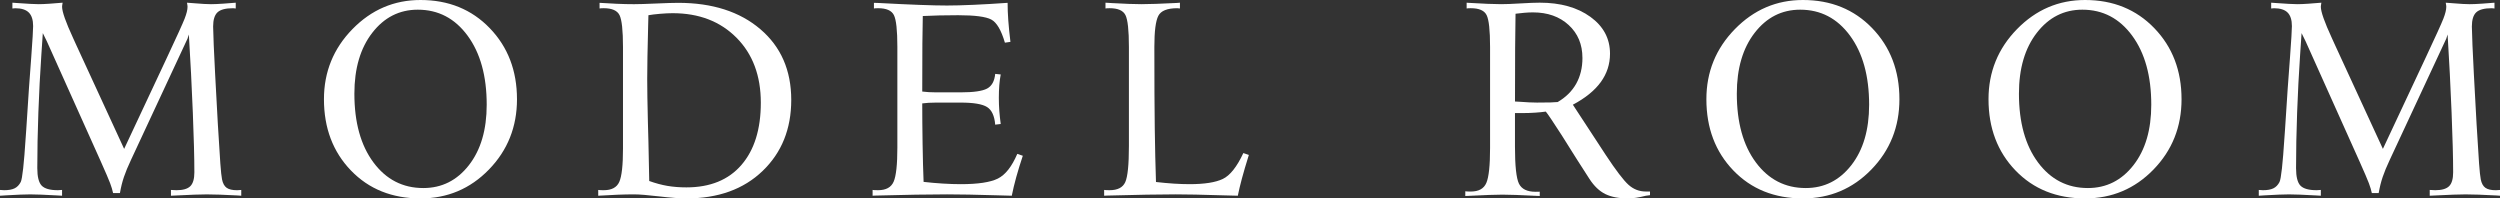
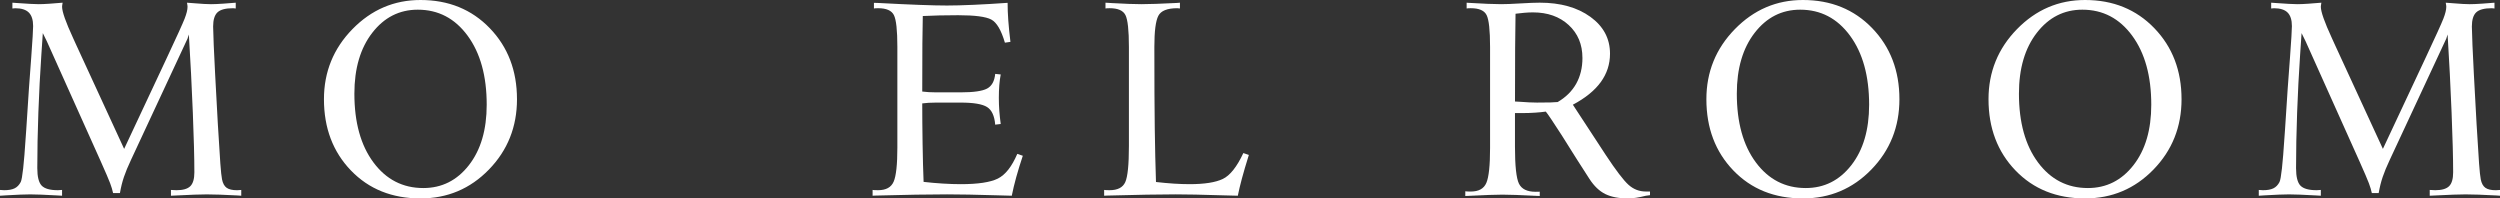
<svg xmlns="http://www.w3.org/2000/svg" id="_レイヤー_2" data-name="レイヤー 2" viewBox="0 0 272.05 21.592">
  <rect x="0" y="0" width="272.05" height="21.592" fill="#333333" stroke="none" />
  <defs>
    <style>
      .cls-1 {
        fill: #fff;
      }
    </style>
  </defs>
  <g id="Text">
    <g>
      <path class="cls-1" d="M26.25,21.299c-.078,0-.21-.01-.396-.029-1.445-.078-2.563-.117-3.354-.117-.664,0-1.763.039-3.296.117-.264.01-.464.02-.601.029v-.63c.088,0,.195.005.322.015s.22.015.278.015c.703,0,1.204-.144,1.501-.432s.447-.793.447-1.516c0-1.543-.056-3.713-.168-6.511s-.256-5.627-.432-8.489l-.146.454-6.152,13.198c-.332.703-.588,1.323-.769,1.86s-.325,1.118-.432,1.743h-.747c-.068-.322-.176-.679-.322-1.069s-.488-1.187-1.025-2.388L5.098,4.497l-.439-.894-.161,2.402c-.137,2.002-.244,4.077-.322,6.226s-.117,4.17-.117,6.064c0,.938.159,1.572.476,1.904s.906.498,1.765.498c.107,0,.259-.01.454-.029v.63c-.107-.01-.269-.02-.483-.029-1.377-.078-2.368-.117-2.974-.117-.557,0-1.431.034-2.622.103-.303.02-.527.034-.674.044v-.63c.205.02.356.029.454.029.479,0,.857-.068,1.135-.205s.5-.366.667-.688c.176-.361.356-1.992.542-4.893.029-.371.049-.645.059-.82l.293-4.482c.029-.381.112-1.506.249-3.376s.205-3.0.205-3.391c0-.674-.156-1.167-.469-1.479s-.806-.469-1.479-.469c-.098,0-.2.01-.308.029V.293c.088.01.22.02.396.029,1.211.088,2.031.132,2.461.132.303,0,.691-.016,1.165-.048s.955-.07,1.443-.113c-.02.118-.034.208-.044.272s-.015.12-.015.169c0,.539.4,1.676,1.201,3.41.127.284.225.5.293.646l5.259,11.411,4.644-9.902c1.084-2.311,1.731-3.735,1.941-4.273.21-.539.315-.969.315-1.292,0-.049-.005-.105-.015-.169-.01-.063-.024-.154-.044-.271.205.011.488.032.85.064.762.064,1.348.097,1.758.097.332,0,.774-.019,1.326-.056s1.008-.073,1.37-.105v.63c-.098-.02-.195-.029-.293-.029-.811,0-1.375.149-1.692.447s-.476.813-.476,1.545c0,.283.022.962.066,2.036s.095,2.134.154,3.179l.293,5.391c.117,2.012.208,3.445.271,4.299s.125,1.428.183,1.721c.088.439.256.747.505.923s.627.264,1.135.264l.454-.029v.63Z" />
      <path class="cls-1" d="M56.259,10.796c0,3.008-1.018,5.559-3.054,7.654s-4.519,3.142-7.449,3.142c-3.096,0-5.62-1.016-7.573-3.047s-2.93-4.614-2.93-7.749c0-2.969,1.033-5.51,3.098-7.625s4.534-3.171,7.405-3.171c3.057,0,5.571,1.023,7.544,3.069s2.959,4.622,2.959,7.727ZM52.963,11.396c0-3.125-.693-5.63-2.08-7.515s-3.193-2.827-5.42-2.827c-2.002,0-3.652.837-4.951,2.512s-1.948,3.884-1.948,6.628c0,3.125.691,5.618,2.073,7.478s3.191,2.791,5.427,2.791c2.012,0,3.665-.828,4.958-2.483s1.941-3.85,1.941-6.584Z" />
-       <path class="cls-1" d="M86.104,10.876c0,3.154-1.038,5.729-3.113,7.724-2.075,1.995-4.841,2.992-8.298,2.992-.723,0-1.709-.073-2.959-.22s-2.163-.22-2.739-.22c-.557,0-1.152.012-1.787.037s-1.338.061-2.109.11v-.63c.049.01.12.017.212.022s.222.007.388.007c.859,0,1.423-.302,1.692-.907s.403-1.812.403-3.623V5.126c0-1.809-.125-2.967-.374-3.473s-.823-.76-1.721-.76c-.127,0-.22.002-.278.007s-.117.012-.176.022V.308c.557.039,1.174.073,1.853.103s1.311.044,1.897.044c.498,0,1.299-.024,2.402-.073s1.904-.073,2.402-.073c3.721,0,6.702.956,8.943,2.867s3.362,4.478,3.362,7.701ZM82.793,11.179c0-2.942-.884-5.302-2.651-7.079-1.768-1.776-4.082-2.665-6.943-2.665-.391,0-.847.022-1.37.066s-.945.096-1.267.155c-.01.246-.02.605-.029,1.078-.068,2.618-.103,4.577-.103,5.875,0,1.083.024,2.628.073,4.636.029.916.049,1.639.059,2.17l.088,4.281c.684.246,1.343.423,1.978.532.635.108,1.323.162,2.065.162,2.588,0,4.585-.814,5.991-2.443,1.406-1.629,2.109-3.885,2.109-6.769Z" />
      <path class="cls-1" d="M111.303,16.948c-.283.85-.522,1.628-.718,2.336s-.356,1.379-.483,2.014c-.361-.01-.898-.024-1.611-.044-2.256-.068-4.067-.103-5.435-.103-1.914,0-4.521.044-7.822.132l-.278.015v-.63c.049.01.12.017.212.022s.222.007.388.007c.859,0,1.423-.31,1.692-.93s.403-1.858.403-3.713V5.098c0-1.797-.125-2.947-.374-3.45s-.823-.754-1.721-.754c-.127,0-.22.002-.278.007s-.117.012-.176.022V.308l.469.015c3.477.186,5.972.278,7.485.278.762,0,1.726-.025,2.893-.077s2.4-.123,3.699-.216c0,.594.024,1.229.073,1.905s.127,1.457.234,2.343l-.601.088c-.4-1.367-.896-2.207-1.487-2.52s-1.794-.469-3.611-.469c-.654,0-1.326.007-2.014.022s-1.296.037-1.824.066c-.02.859-.034,1.858-.044,2.996s-.015,2.878-.015,5.222c.234.029.471.051.71.066s.5.022.784.022h2.695c1.396,0,2.351-.137,2.864-.41s.808-.806.886-1.597l.601.059c-.068.352-.12.74-.154,1.165s-.051.886-.051,1.384c0,.479.017.947.051,1.406s.085.938.154,1.436l-.601.073c-.078-.957-.374-1.597-.886-1.919s-1.467-.483-2.864-.483h-2.695c-.293,0-.559.007-.798.022s-.471.037-.696.066c0,1.309.012,2.769.037,4.38s.061,2.998.11,4.16c.674.078,1.367.139,2.08.183s1.367.066,1.963.066c1.875,0,3.22-.203,4.036-.608s1.521-1.301,2.117-2.688l.601.205Z" />
      <path class="cls-1" d="M135.9,16.86c-.322,1.035-.574,1.89-.754,2.563-.182.674-.33,1.299-.447,1.875l-1.714-.044c-2.168-.068-3.848-.103-5.039-.103-1.709,0-4.204.044-7.485.132l-.308.015v-.63c.049.01.12.017.212.022s.222.007.388.007c.869,0,1.436-.293,1.699-.879s.396-1.895.396-3.926V5.098c0-1.797-.125-2.947-.374-3.45s-.823-.754-1.721-.754c-.127,0-.22.002-.278.007s-.117.012-.176.022V.293c.156.01.396.024.718.044,1.396.078,2.456.117,3.179.117.82,0,2.109-.044,3.867-.132.146-.01.259-.02.337-.029v.63c-.098-.02-.195-.029-.293-.029-1.084,0-1.77.276-2.058.828s-.432,1.677-.432,3.376c0,3.799.015,6.76.044,8.884s.073,4.065.132,5.823c.684.078,1.326.137,1.926.176s1.179.059,1.736.059c1.611,0,2.812-.188,3.604-.564s1.538-1.316,2.241-2.82l.601.205Z" />
      <path class="cls-1" d="M179.553,21.24l-.439.059c-.391.098-.745.171-1.062.22-.318.049-.618.073-.901.073-.996,0-1.816-.159-2.461-.476s-1.221-.867-1.729-1.65c-.303-.456-.723-1.11-1.26-1.962-.176-.278-.308-.486-.396-.625l-1.348-2.146c-.459-.714-.842-1.3-1.15-1.756-.307-.457-.505-.735-.593-.834-.342.049-.729.088-1.165.117-.434.029-.866.044-1.296.044h-.894v3.651c0,2.095.145,3.437.432,4.028.289.59.892.886,1.81.886.127,0,.222-.002.286-.005.062-.003.119-.005.168-.005v.469c-.078,0-.195-.005-.352-.015-1.738-.088-2.974-.132-3.706-.132-.723,0-1.953.044-3.691.132-.166.01-.283.015-.352.015v-.513c.049.01.12.017.212.022.094.005.223.007.389.007.859,0,1.424-.315,1.691-.946.27-.631.403-1.891.403-3.778V5.098c0-1.797-.124-2.947-.374-3.45-.248-.503-.822-.754-1.721-.754-.127,0-.22.002-.278.007s-.117.012-.176.022V.293l.176.015c1.631.098,2.822.146,3.574.146.498,0,1.198-.027,2.103-.081.902-.054,1.604-.081,2.102-.081,2.256,0,4.094.515,5.516,1.545,1.42,1.03,2.131,2.366,2.131,4.006,0,1.143-.337,2.175-1.011,3.098s-1.685,1.741-3.032,2.454l3.589,5.483c1.104,1.669,1.927,2.748,2.468,3.234.543.487,1.17.73,1.883.73h.454v.396ZM172.2,6.299c0-1.465-.498-2.656-1.494-3.574s-2.295-1.377-3.896-1.377c-.293,0-.608.015-.944.044-.338.029-.652.063-.945.103-.02,1.152-.034,2.4-.044,3.743s-.015,3.279-.015,5.808c.117,0,.288.01.513.029.781.059,1.406.088,1.875.088.664,0,1.155-.005,1.472-.015.318-.01.579-.024.784-.044.889-.518,1.56-1.182,2.015-1.992.453-.811.681-1.748.681-2.812Z" />
      <path class="cls-1" d="M206.695,10.796c0,3.008-1.019,5.559-3.055,7.654s-4.52,3.142-7.449,3.142c-3.096,0-5.619-1.016-7.572-3.047s-2.93-4.614-2.93-7.749c0-2.969,1.032-5.51,3.098-7.625s4.533-3.171,7.404-3.171c3.057,0,5.572,1.023,7.545,3.069s2.959,4.622,2.959,7.727ZM203.398,11.396c0-3.125-.693-5.63-2.08-7.515s-3.193-2.827-5.42-2.827c-2.002,0-3.652.837-4.951,2.512s-1.947,3.884-1.947,6.628c0,3.125.69,5.618,2.072,7.478s3.191,2.791,5.428,2.791c2.012,0,3.664-.828,4.958-2.483s1.94-3.85,1.94-6.584Z" />
      <path class="cls-1" d="M237.396,10.796c0,3.008-1.018,5.559-3.054,7.654s-4.519,3.142-7.448,3.142c-3.096,0-5.621-1.016-7.574-3.047s-2.93-4.614-2.93-7.749c0-2.969,1.033-5.51,3.099-7.625s4.534-3.171,7.405-3.171c3.057,0,5.57,1.023,7.543,3.069s2.959,4.622,2.959,7.727ZM234.101,11.396c0-3.125-.693-5.63-2.08-7.515s-3.193-2.827-5.42-2.827c-2.002,0-3.652.837-4.951,2.512s-1.949,3.884-1.949,6.628c0,3.125.691,5.618,2.073,7.478s3.19,2.791,5.427,2.791c2.012,0,3.665-.828,4.959-2.483s1.941-3.85,1.941-6.584Z" />
      <path class="cls-1" d="M272.05,21.299c-.078,0-.211-.01-.396-.029-1.445-.078-2.562-.117-3.354-.117-.664,0-1.764.039-3.297.117-.264.01-.463.02-.6.029v-.63c.088,0,.195.005.322.015s.219.015.277.015c.703,0,1.204-.144,1.502-.432s.447-.793.447-1.516c0-1.543-.057-3.713-.169-6.511s-.257-5.627-.433-8.489l-.146.454-6.152,13.198c-.332.703-.588,1.323-.769,1.86s-.325,1.118-.433,1.743h-.746c-.068-.322-.176-.679-.322-1.069s-.488-1.187-1.025-2.388l-5.859-13.052-.439-.894-.162,2.402c-.137,2.002-.244,4.077-.322,6.226s-.117,4.17-.117,6.064c0,.938.159,1.572.477,1.904s.906.498,1.766.498c.107,0,.258-.01.453-.029v.63c-.107-.01-.268-.02-.482-.029-1.377-.078-2.369-.117-2.975-.117-.557,0-1.43.034-2.621.103-.303.02-.527.034-.674.044v-.63c.205.02.355.029.453.029.479,0,.857-.068,1.136-.205s.501-.366.667-.688c.176-.361.355-1.992.541-4.893.029-.371.049-.645.059-.82l.293-4.482c.029-.381.113-1.506.25-3.376s.205-3.0.205-3.391c0-.674-.156-1.167-.469-1.479s-.807-.469-1.48-.469c-.098,0-.199.01-.307.029V.293c.088.01.219.02.395.029,1.211.088,2.031.132,2.461.132.303,0,.691-.016,1.165-.048s.954-.07,1.442-.113c-.02.118-.033.208-.043.272s-.016.12-.016.169c0,.539.4,1.676,1.201,3.41.127.284.225.5.293.646l5.26,11.411,4.643-9.902c1.084-2.311,1.731-3.735,1.941-4.273.21-.539.314-.969.314-1.292,0-.049-.004-.105-.014-.169-.01-.063-.025-.154-.045-.271.205.011.488.032.85.064.762.064,1.348.097,1.758.097.332,0,.774-.019,1.326-.056s1.008-.073,1.369-.105v.63c-.098-.02-.195-.029-.293-.029-.811,0-1.374.149-1.691.447s-.477.813-.477,1.545c0,.283.022.962.066,2.036s.096,2.134.154,3.179l.293,5.391c.117,2.012.207,3.445.271,4.299s.124,1.428.183,1.721c.088.439.257.747.506.923s.627.264,1.135.264l.455-.029v.63Z" />
    </g>
  </g>
</svg>